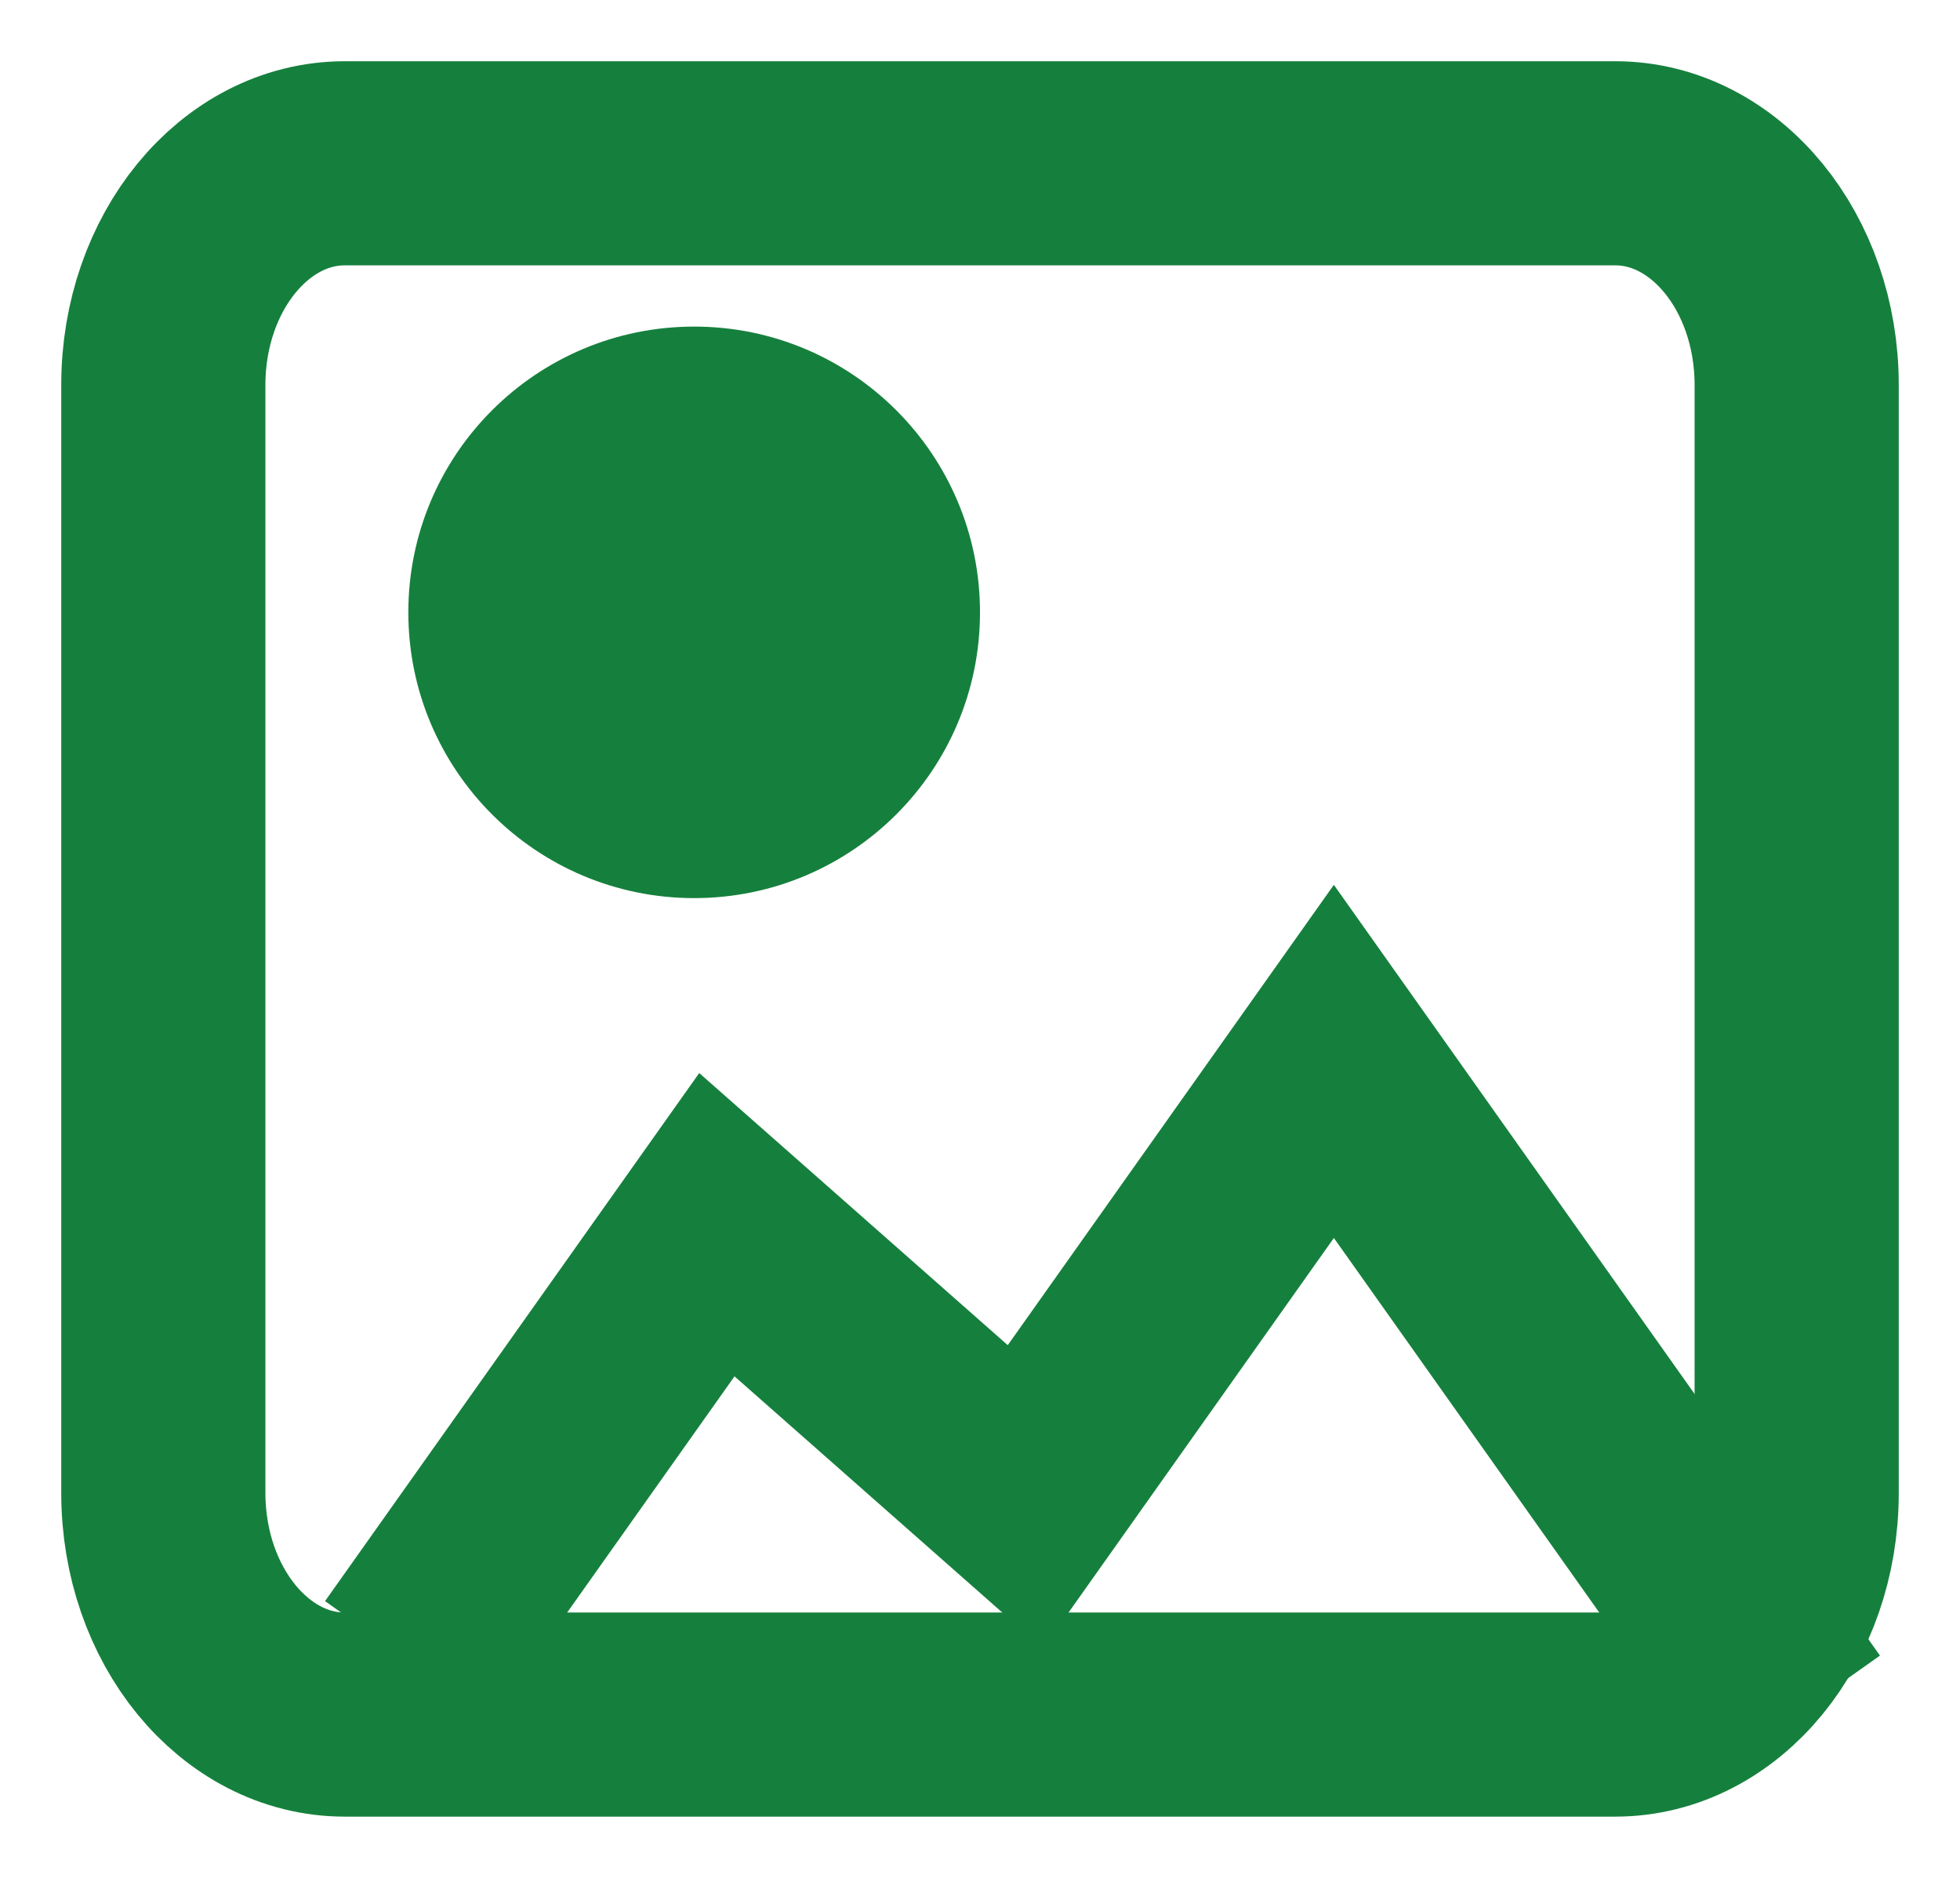
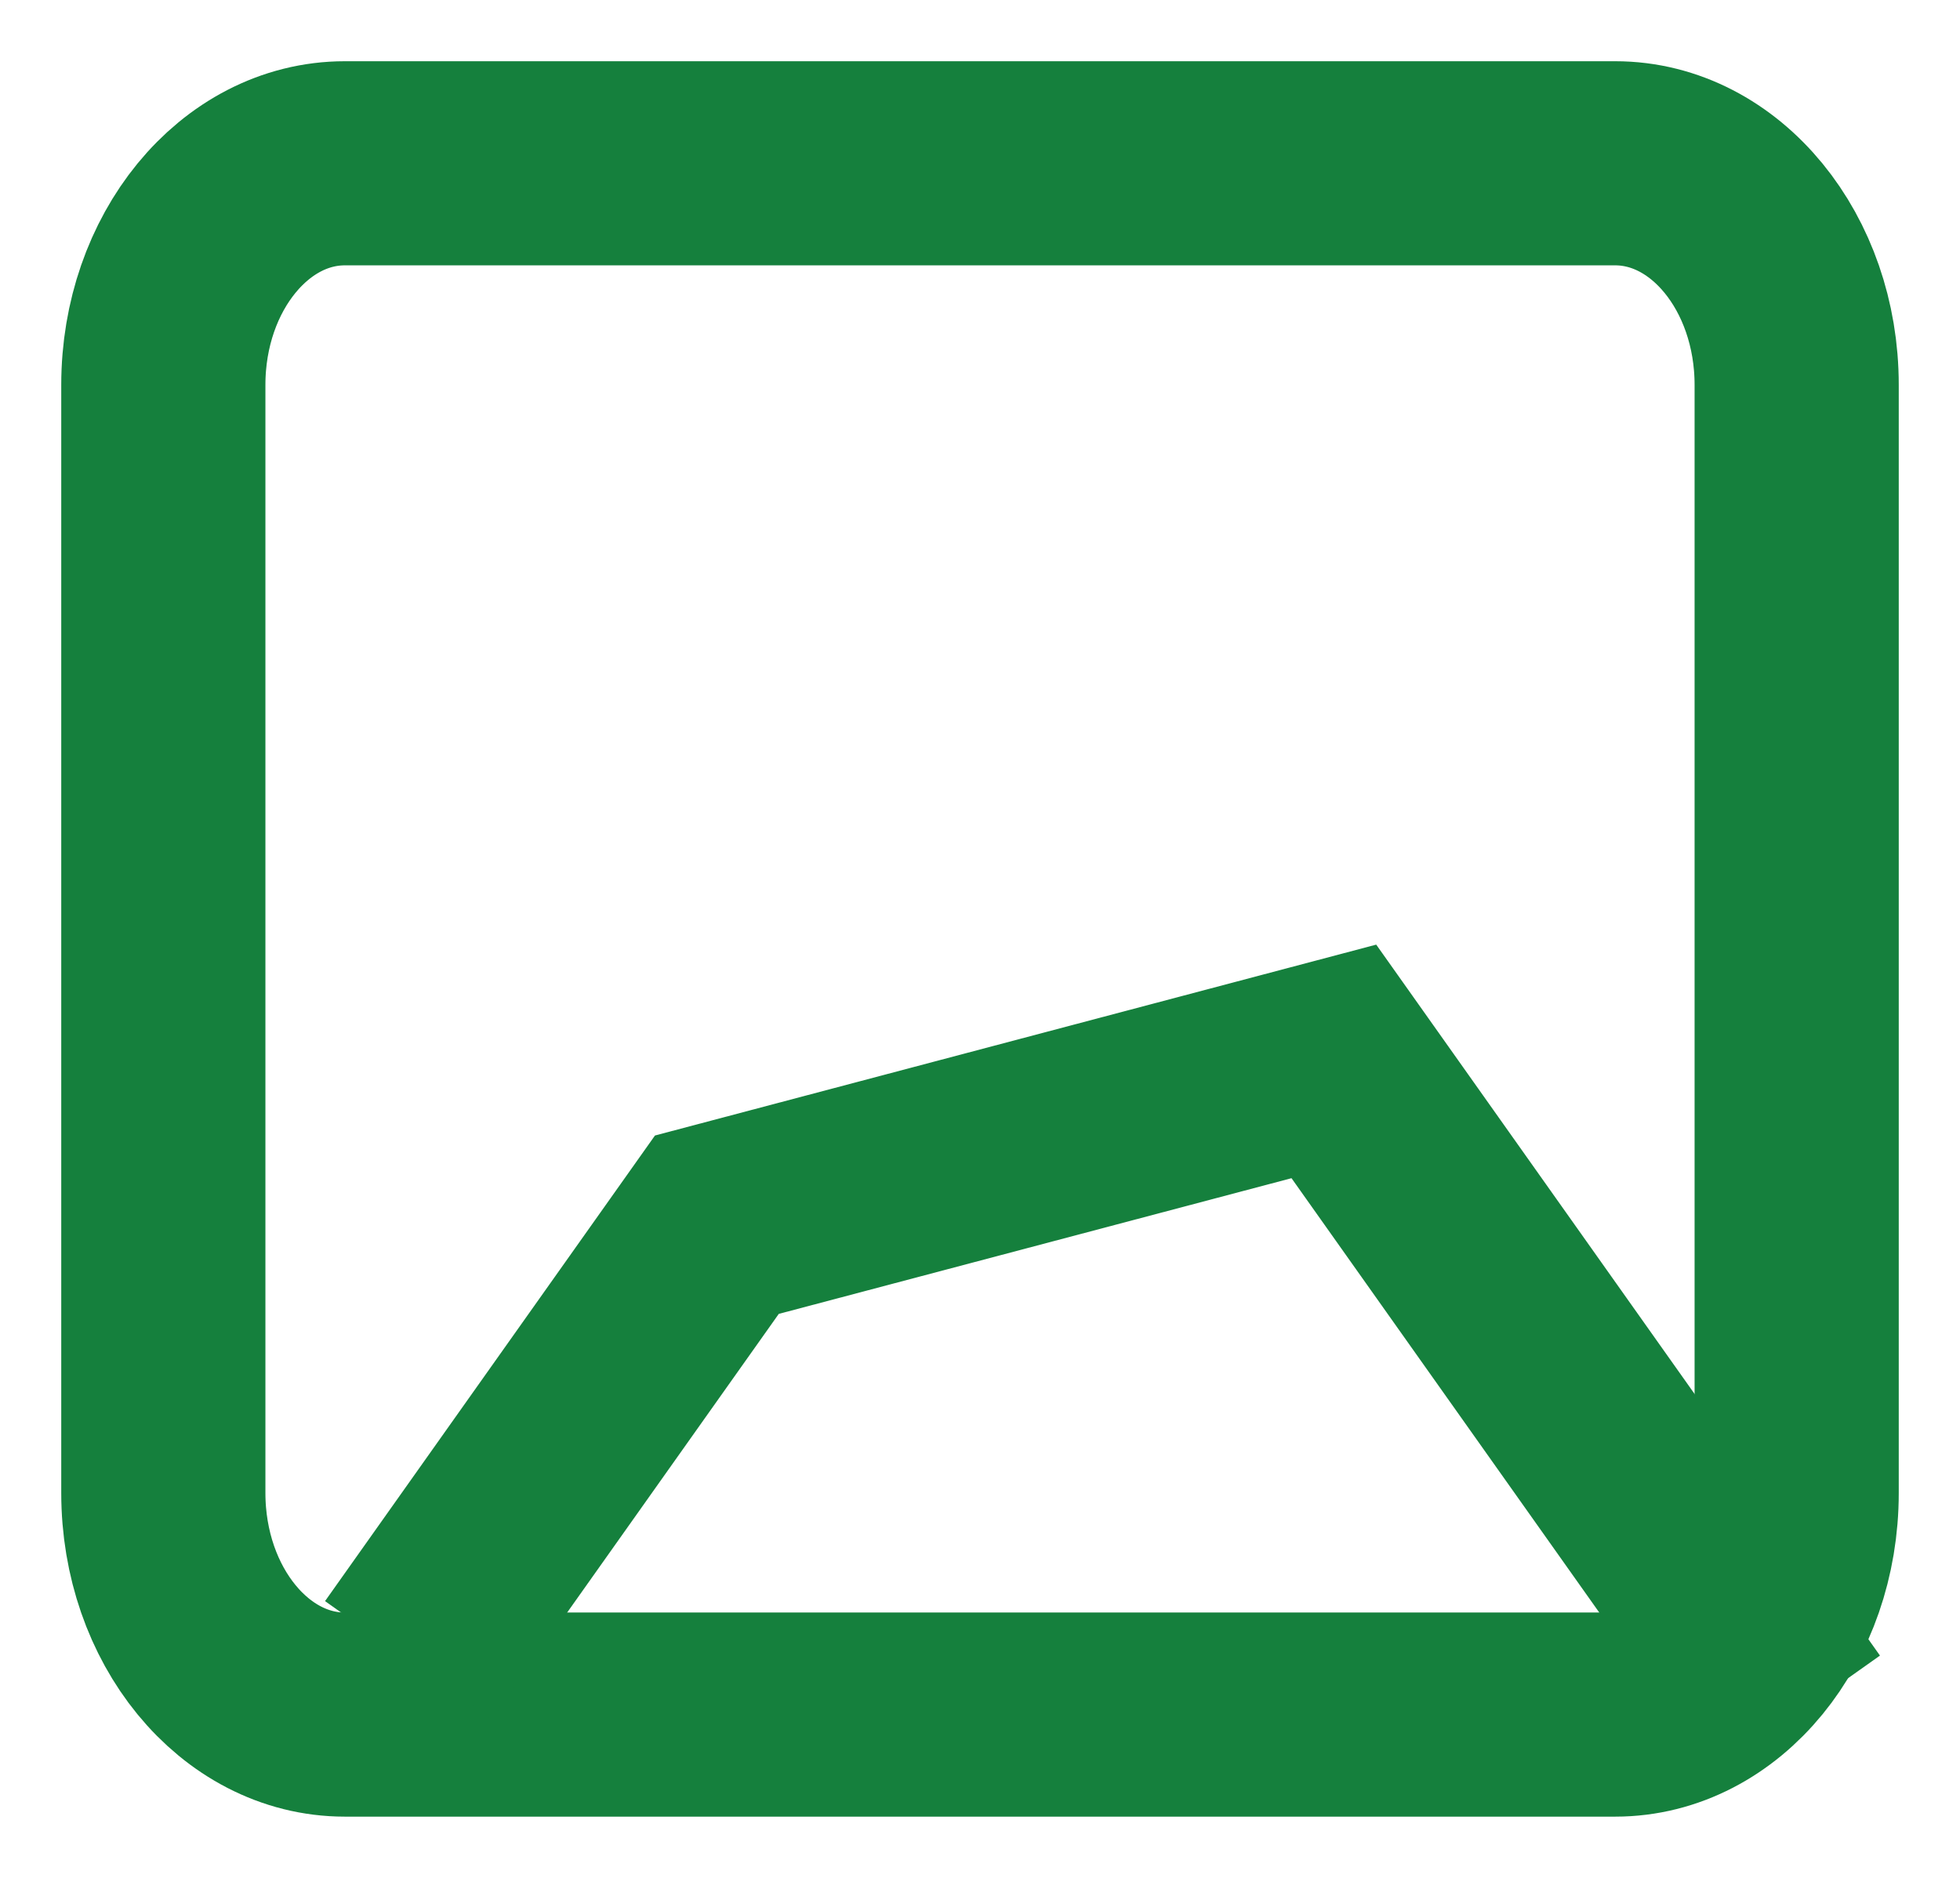
<svg xmlns="http://www.w3.org/2000/svg" width="24" height="23" viewBox="0 0 24 23" fill="none">
  <path d="M19.778 2H4.222C2.995 2 2 3.215 2 4.714V18.286C2 19.785 2.995 21 4.222 21H19.778C21.005 21 22 19.785 22 18.286V4.714C22 3.215 21.005 2 19.778 2Z" stroke="#15803D" stroke-width="2.5" />
-   <path d="M5 20.333L8.778 15L12.556 18.333L16.333 13L22 21" stroke="#15803D" stroke-width="2.5" />
-   <circle cx="8.5" cy="7.5" r="3.5" fill="#15803D" />
+   <path d="M5 20.333L8.778 15L16.333 13L22 21" stroke="#15803D" stroke-width="2.5" />
</svg>